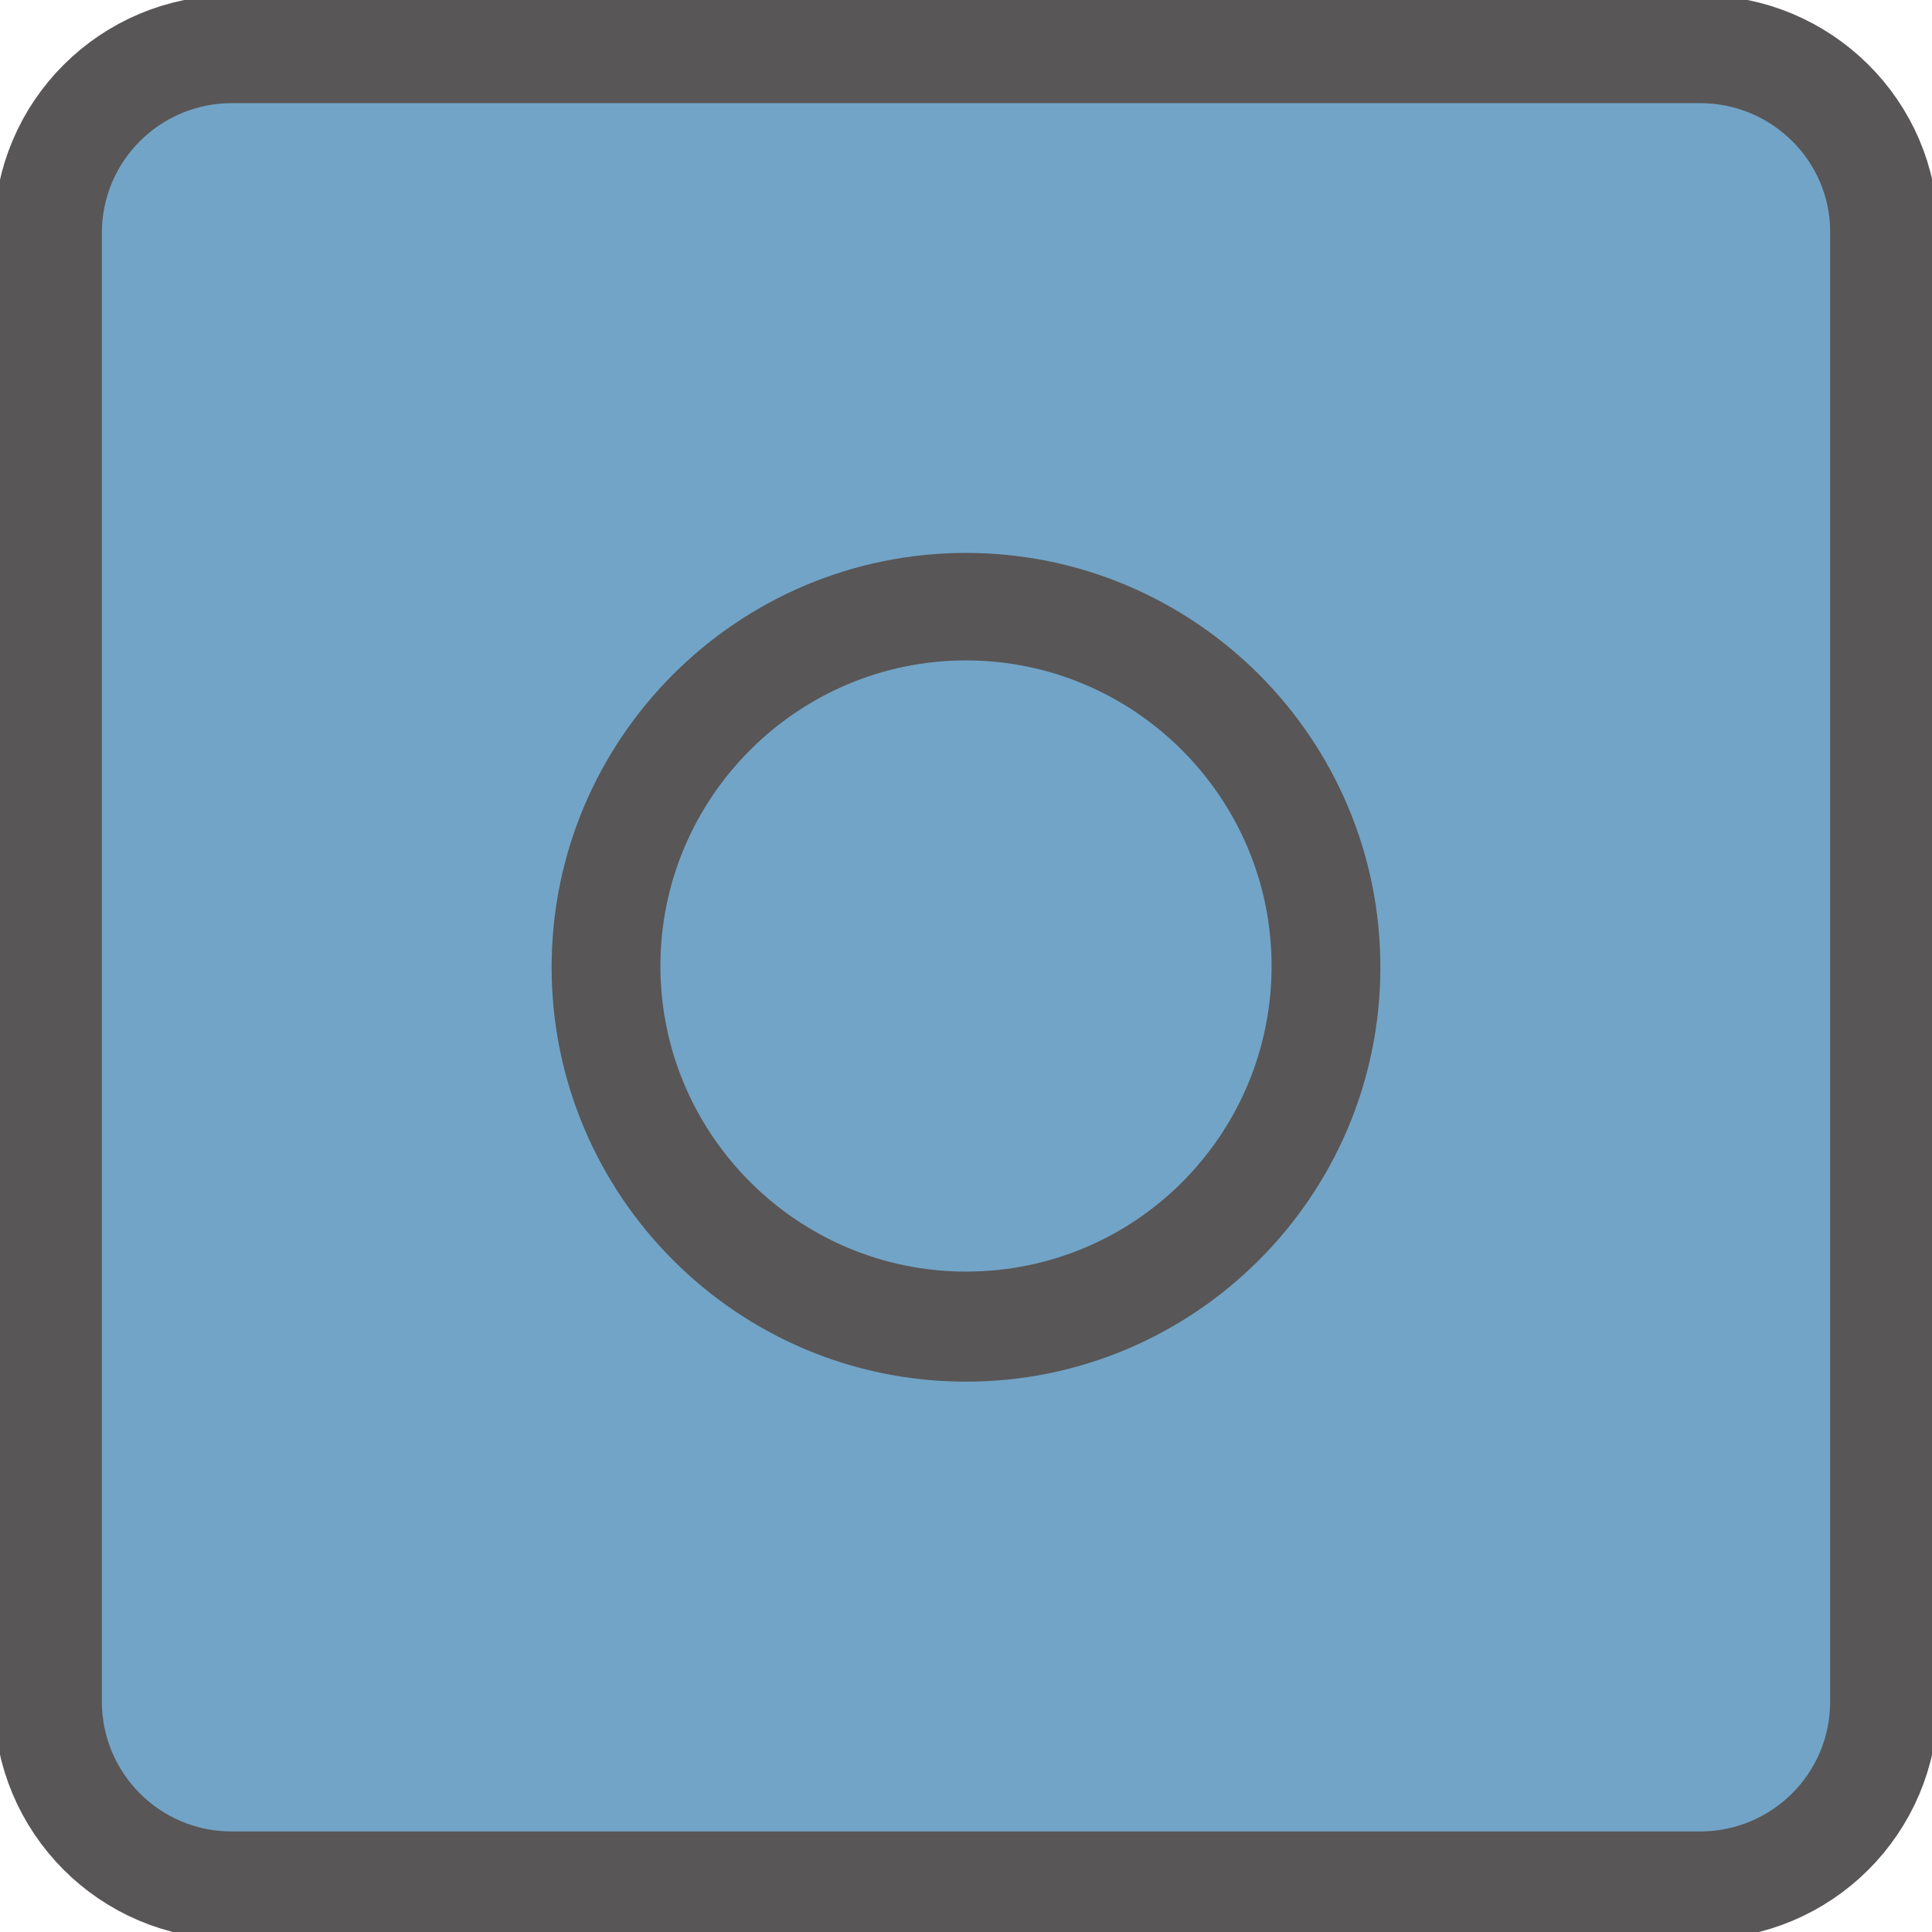
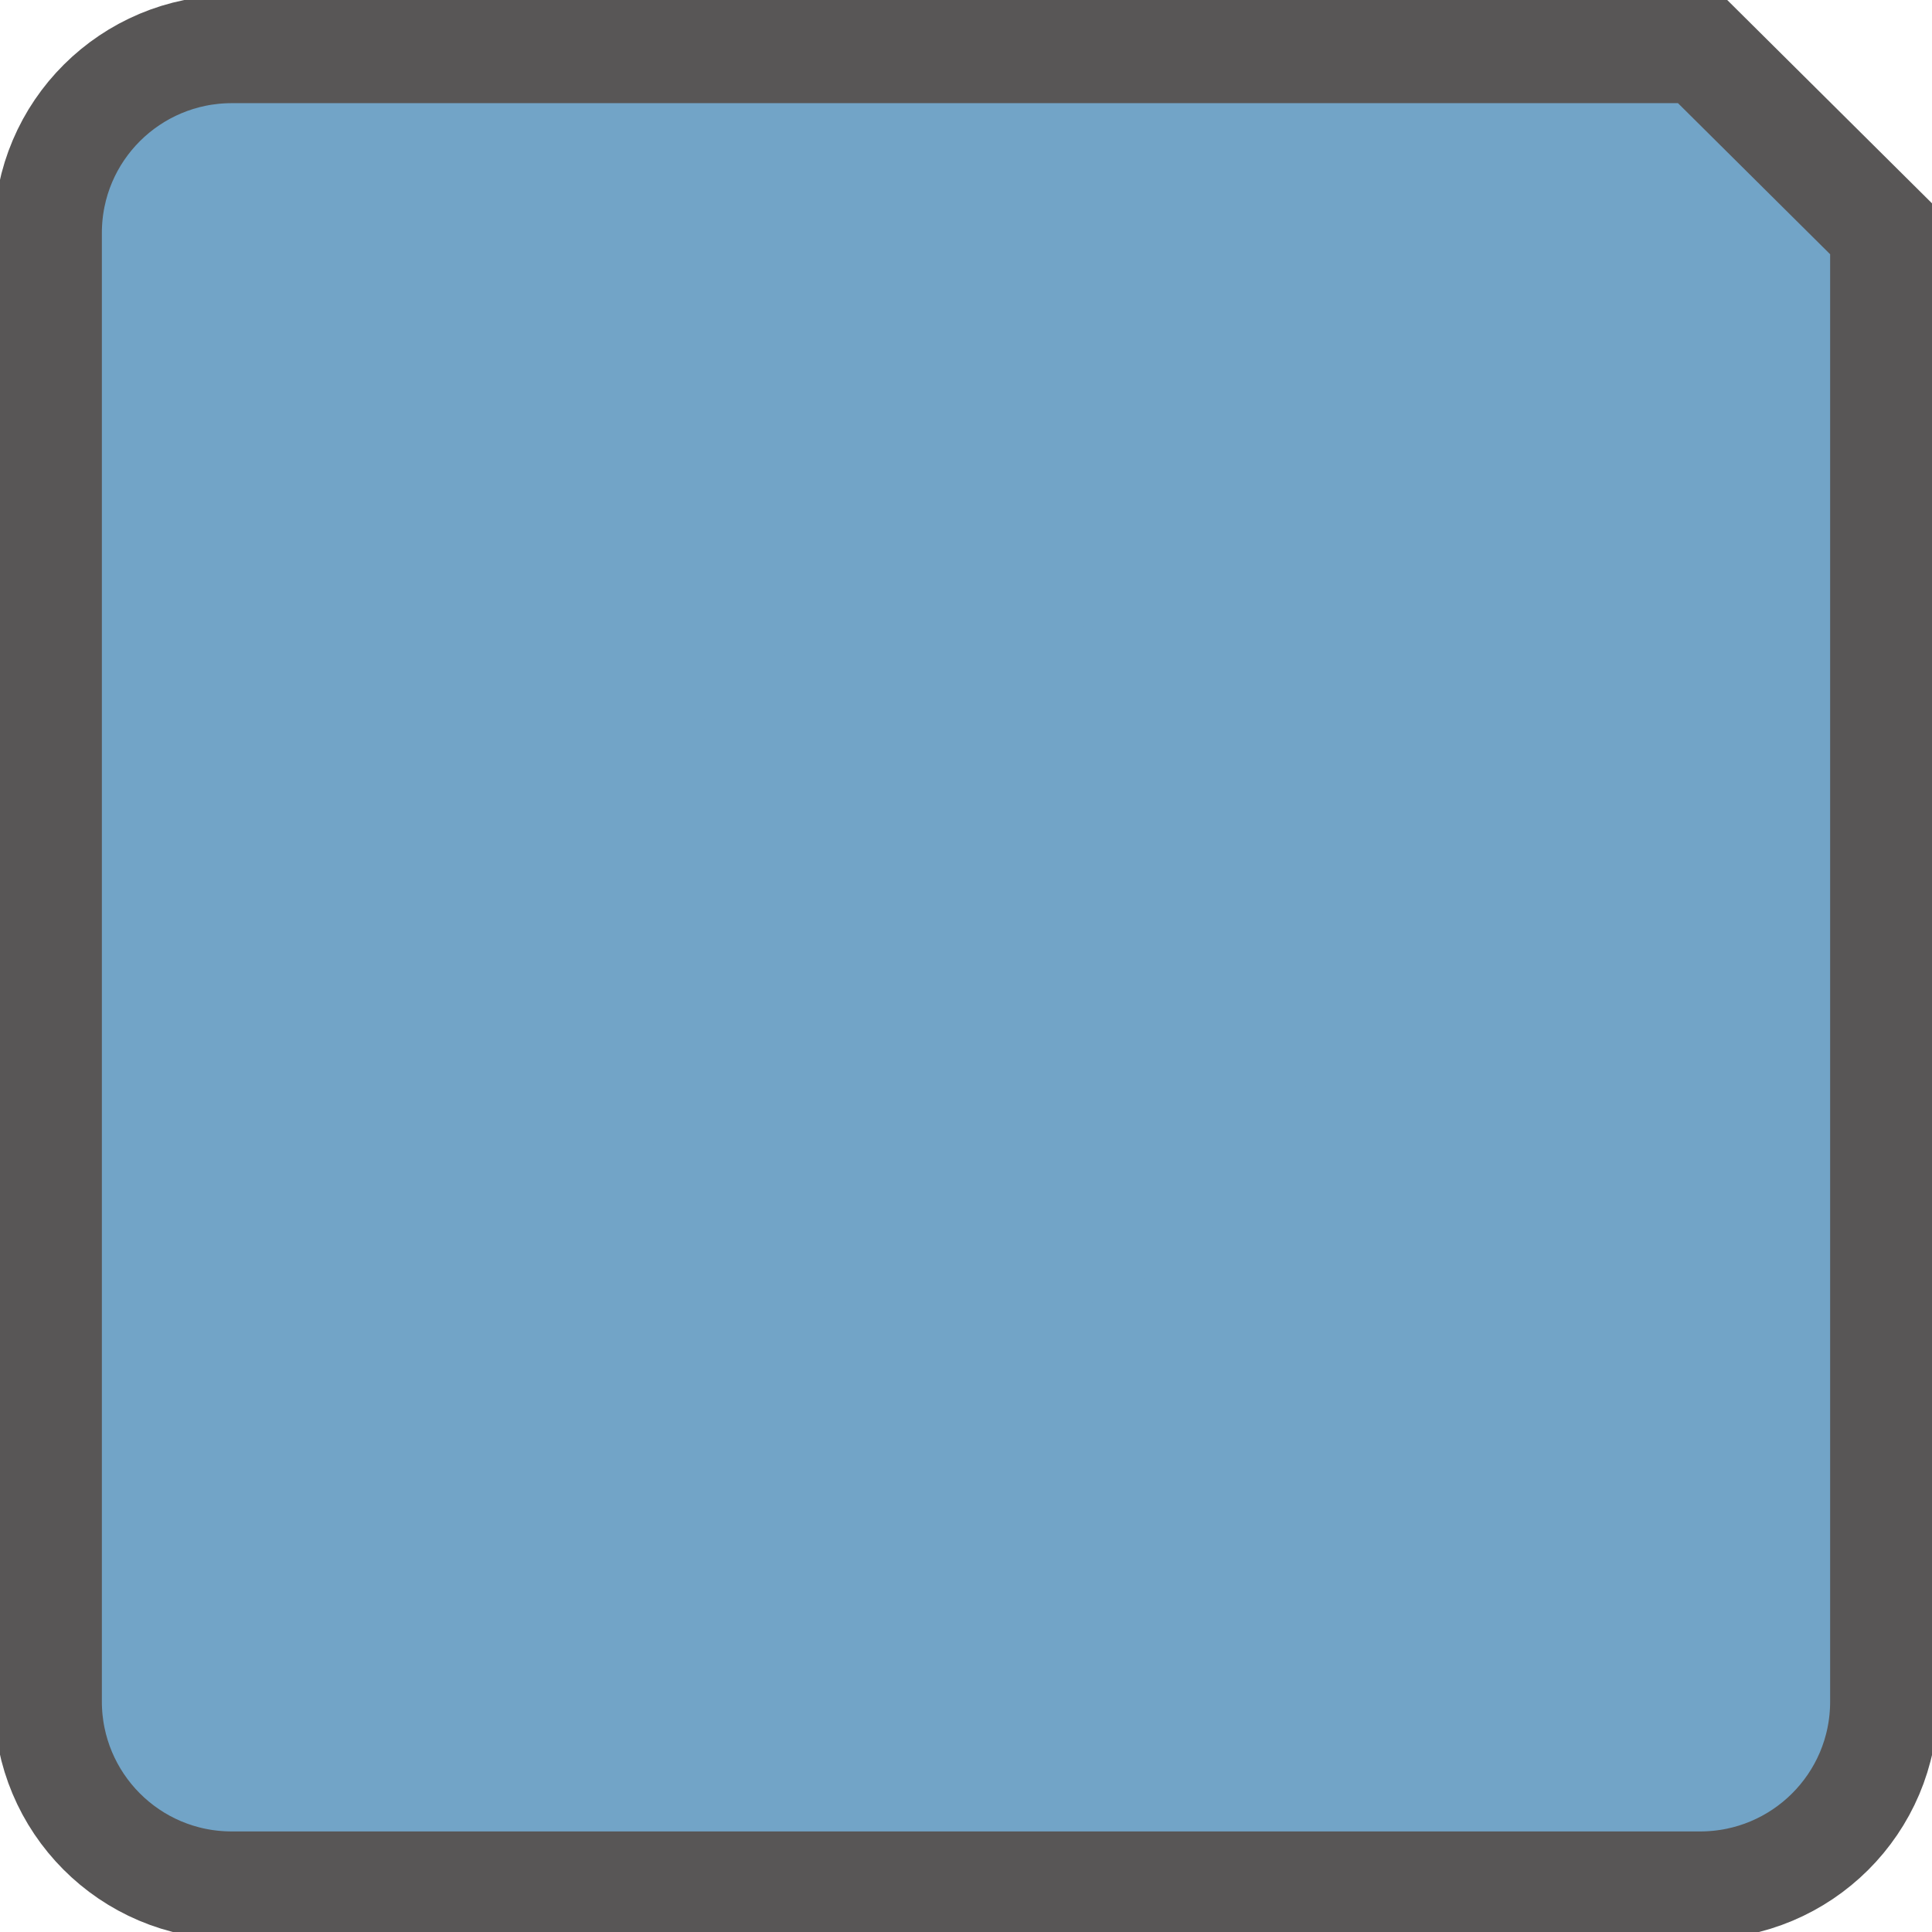
<svg xmlns="http://www.w3.org/2000/svg" version="1.1" id="圖層_1" x="0px" y="0px" viewBox="0 0 149.2 149.2" style="enable-background:new 0 0 149.2 149.2;" xml:space="preserve">
  <style type="text/css">
	.st0{fill:#72A4C7;stroke:#585656;stroke-width:5.165;stroke-miterlimit:10;}
	.st1{fill:#72A4C7;stroke:#585656;stroke-width:5;stroke-miterlimit:10;}
	.st2{fill:none;stroke:#585656;stroke-width:5.165;stroke-miterlimit:10;}
	.st3{fill:none;stroke:#585656;stroke-width:5.165;stroke-miterlimit:10;stroke-dasharray:14.081,14.081;}
	.st4{fill:#72A4C7;stroke:#585656;stroke-width:8.333;stroke-miterlimit:10;}
	.st5{fill:#FFFFFF;}
	.st6{fill:#72A4C7;}
	.st7{fill:#585656;}
</style>
  <g>
-     <path class="st4" d="M131.3,3.8H17.9c-7.8,0-14.2,6.3-14.2,14.2v113.4c0,7.8,6.3,14.2,14.2,14.2h113.4c7.8,0,14.2-6.3,14.2-14.2   V17.9C145.5,10.1,139.1,3.8,131.3,3.8z" />
+     <path class="st4" d="M131.3,3.8H17.9c-7.8,0-14.2,6.3-14.2,14.2v113.4c0,7.8,6.3,14.2,14.2,14.2h113.4c7.8,0,14.2-6.3,14.2-14.2   V17.9z" />
    <g>
      <path class="st6" d="M74.6,102.4c-15.3,0-27.8-12.5-27.8-27.8s12.5-27.8,27.8-27.8c15.3,0,27.8,12.5,27.8,27.8    S89.9,102.4,74.6,102.4z" />
-       <path class="st7" d="M74.6,51c13,0,23.6,10.6,23.6,23.6S87.7,98.2,74.6,98.2c-13,0-23.6-10.6-23.6-23.6S61.6,51,74.6,51     M74.6,42.7c-17.6,0-32,14.3-32,32c0,17.6,14.3,32,32,32c17.6,0,32-14.3,32-32C106.6,57,92.2,42.7,74.6,42.7L74.6,42.7z" />
    </g>
  </g>
</svg>